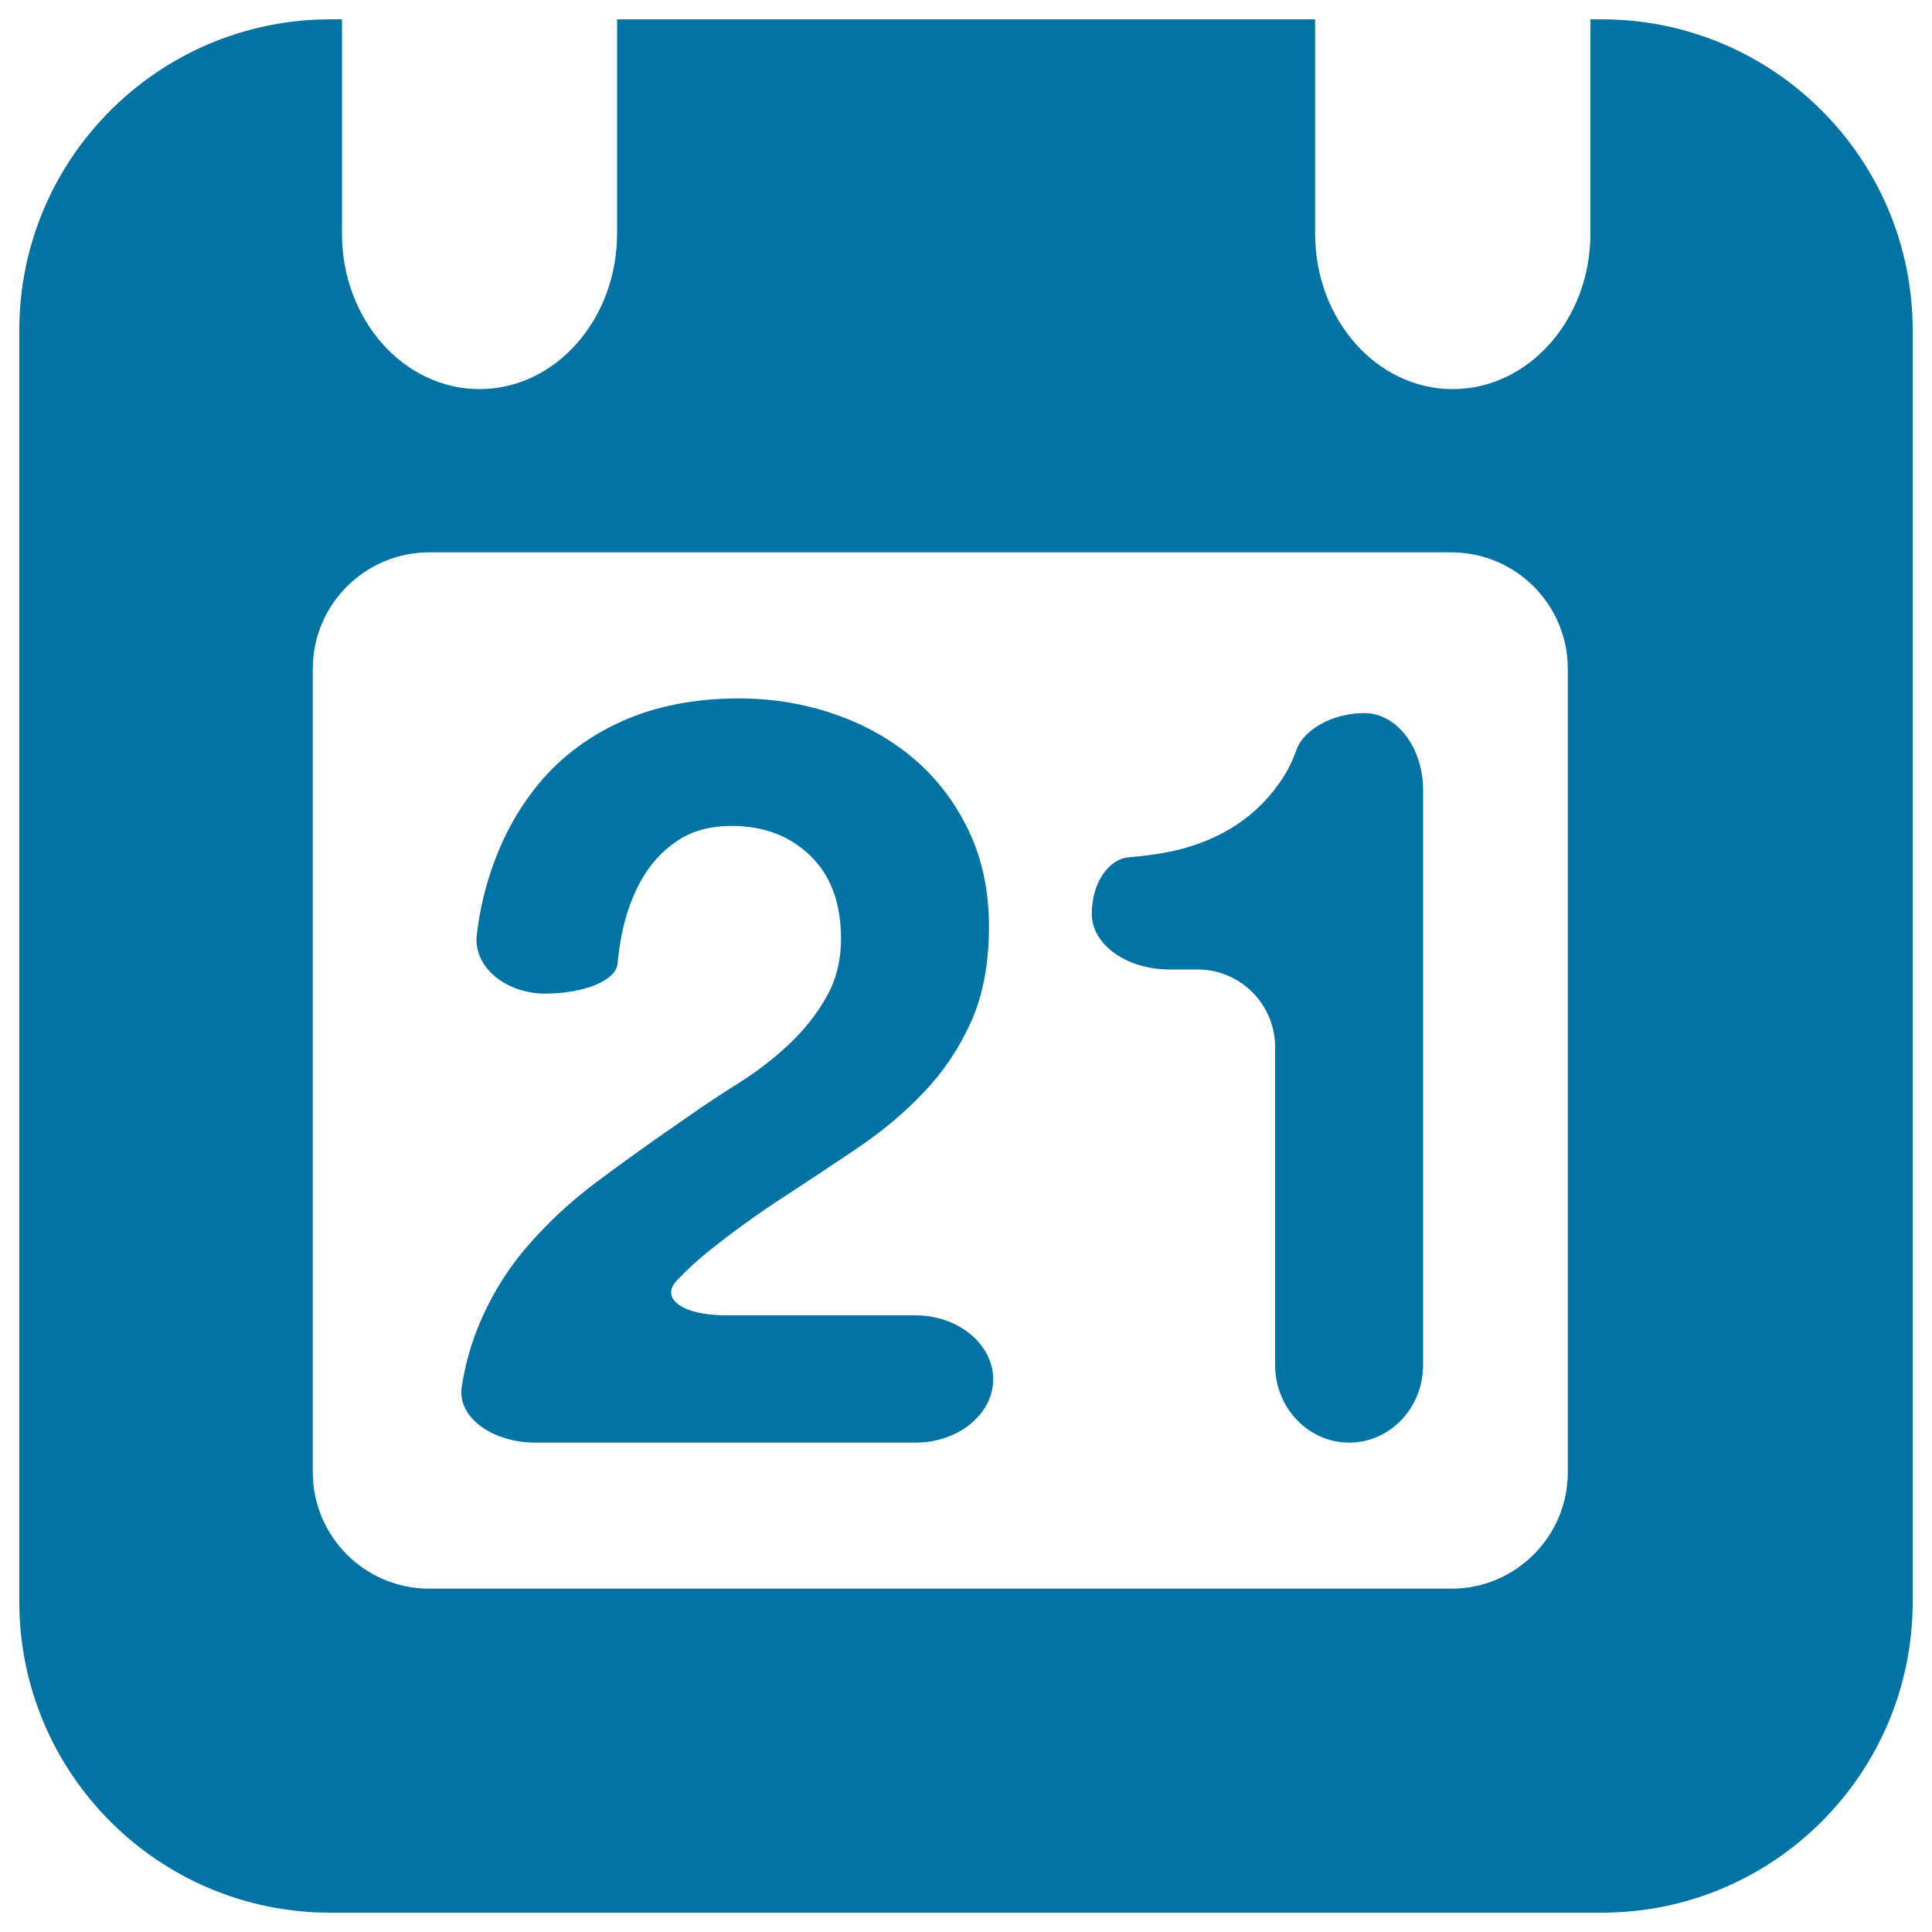
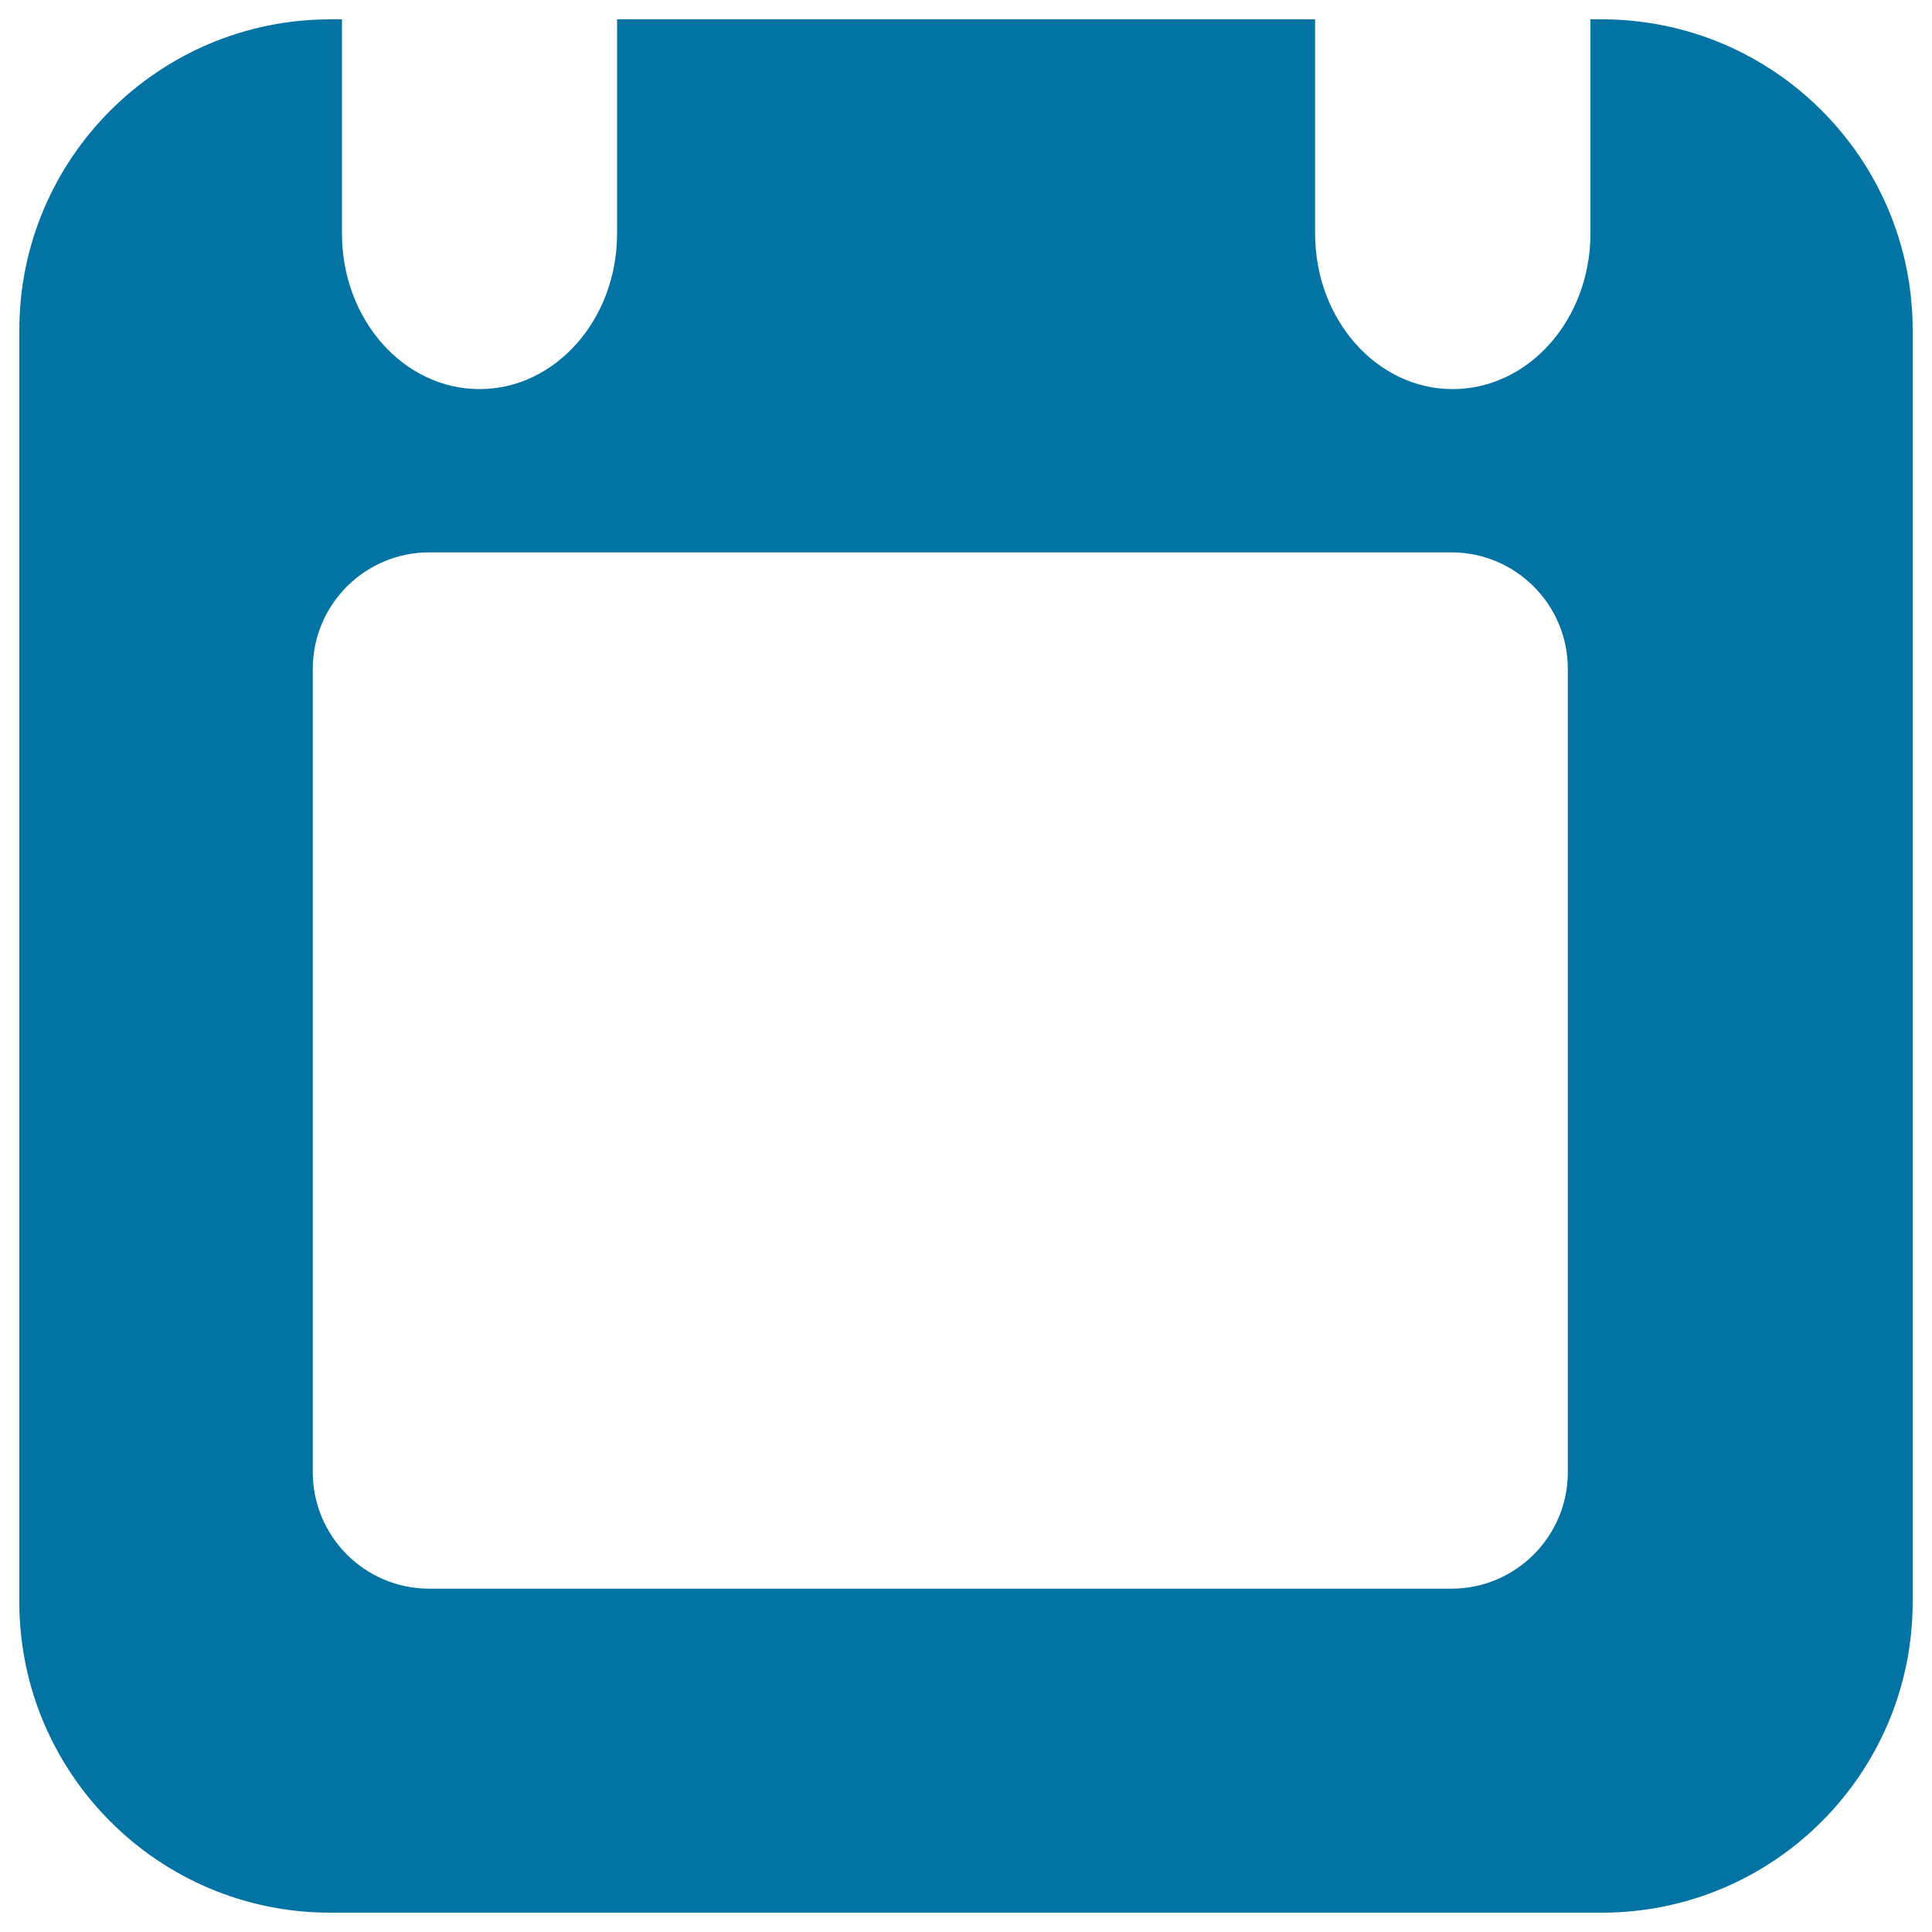
<svg xmlns="http://www.w3.org/2000/svg" viewBox="0 0 1000 1000" style="fill:#0273a2">
  <title>Calendar Day SVG icon</title>
  <g>
    <g>
      <path d="M829.1,10h-5.9v110.9c0,44.4-31.9,80.5-71.3,80.5c-39.3,0-71.2-36-71.2-80.5V10H319.4v110.9c0,44.4-31.9,80.5-71.2,80.5c-39.3,0-71.2-36-71.2-80.5V10h-5.9C82.1,10,10,82.1,10,170.9v658.2C10,917.9,82.1,990,170.9,990h658.2c88.9,0,160.9-72.1,160.9-160.9V170.9C990,82.1,917.9,10,829.1,10z M811.5,762c0,33.3-27,60.3-60.3,60.3h-529c-33.3,0-60.3-27-60.3-60.3V346.2c0-33.3,27-60.3,60.3-60.3h529c33.3,0,60.3,27,60.3,60.3V762z" />
-       <path d="M473.7,680.8h-98.1c-22.2,0-34.2-8.7-25.2-18.1c5.4-5.7,11.2-11,17.4-15.9c12.2-9.7,24.8-18.8,37.8-27.2c12.9-8.4,25.8-17,38.6-25.6c12.7-8.7,24.2-18.2,34.2-28.9c10.1-10.6,18.2-22.8,24.3-36.4c6.1-13.7,9.2-30,9.2-49.1c0-18.3-3.5-34.9-10.5-49.6c-7-14.7-16.5-27.1-28.3-37.2c-11.9-10.1-25.6-17.8-41.3-23.2c-15.6-5.4-32.1-8.1-49.3-8.1c-22.6,0-42.7,3.9-60.1,11.6c-17.4,7.8-31.9,18.5-43.4,32.4c-11.5,13.9-20.1,30-25.9,48.6c-3,9.5-5.1,19.4-6.3,29.8c-2,16.7,15.2,30.4,35.4,30.4s36.6-6.9,37.4-15.3c0.5-5,1.2-10.1,2.2-15.2c2-10.2,5.3-19.6,10-28c4.7-8.5,10.9-15.3,18.6-20.5c7.7-5.2,17.2-7.8,28.3-7.8c16.5,0,30.1,5.1,40.7,15.4c10.6,10.3,15.9,24.5,15.9,42.9c0,11.5-2.6,21.7-7.8,30.7c-5.2,9-11.7,17.1-19.4,24.3c-7.7,7.2-16.3,13.8-25.6,19.7c-9.4,5.9-18.2,11.7-26.4,17.5c-16.2,11.1-31.6,22.1-46.1,32.9c-14.6,10.8-27.2,22.6-38,35.3c-10.8,12.8-19.4,27.2-25.6,43.4c-3.3,8.6-5.8,18-7.4,28.1c-2.5,15.9,15.9,29,38.1,29h196.8c22.2,0,40.2-14.8,40.2-32.9C513.9,695.6,495.9,680.8,473.7,680.8z" />
-       <path d="M706.2,369.1c-16.8,0-31.5,8.8-35.1,18.9c-2.3,6.4-5.2,12.2-8.9,17.3c-6.8,9.7-15.2,17.5-25.1,23.5c-9.9,5.9-21.1,10.1-33.5,12.4c-6.3,1.2-12.7,2-19.2,2.5c-10.6,0.8-19.3,13.4-19.3,29.3s18,28.8,40.2,28.8h14.5c22.2,0,40.2,18,40.2,40.2v164.5c0,22.2,17.2,40.2,38.3,40.2c21.2,0,38.3-18,38.3-40.2V409.3C736.7,387.1,723.1,369.1,706.2,369.1z" />
    </g>
  </g>
</svg>